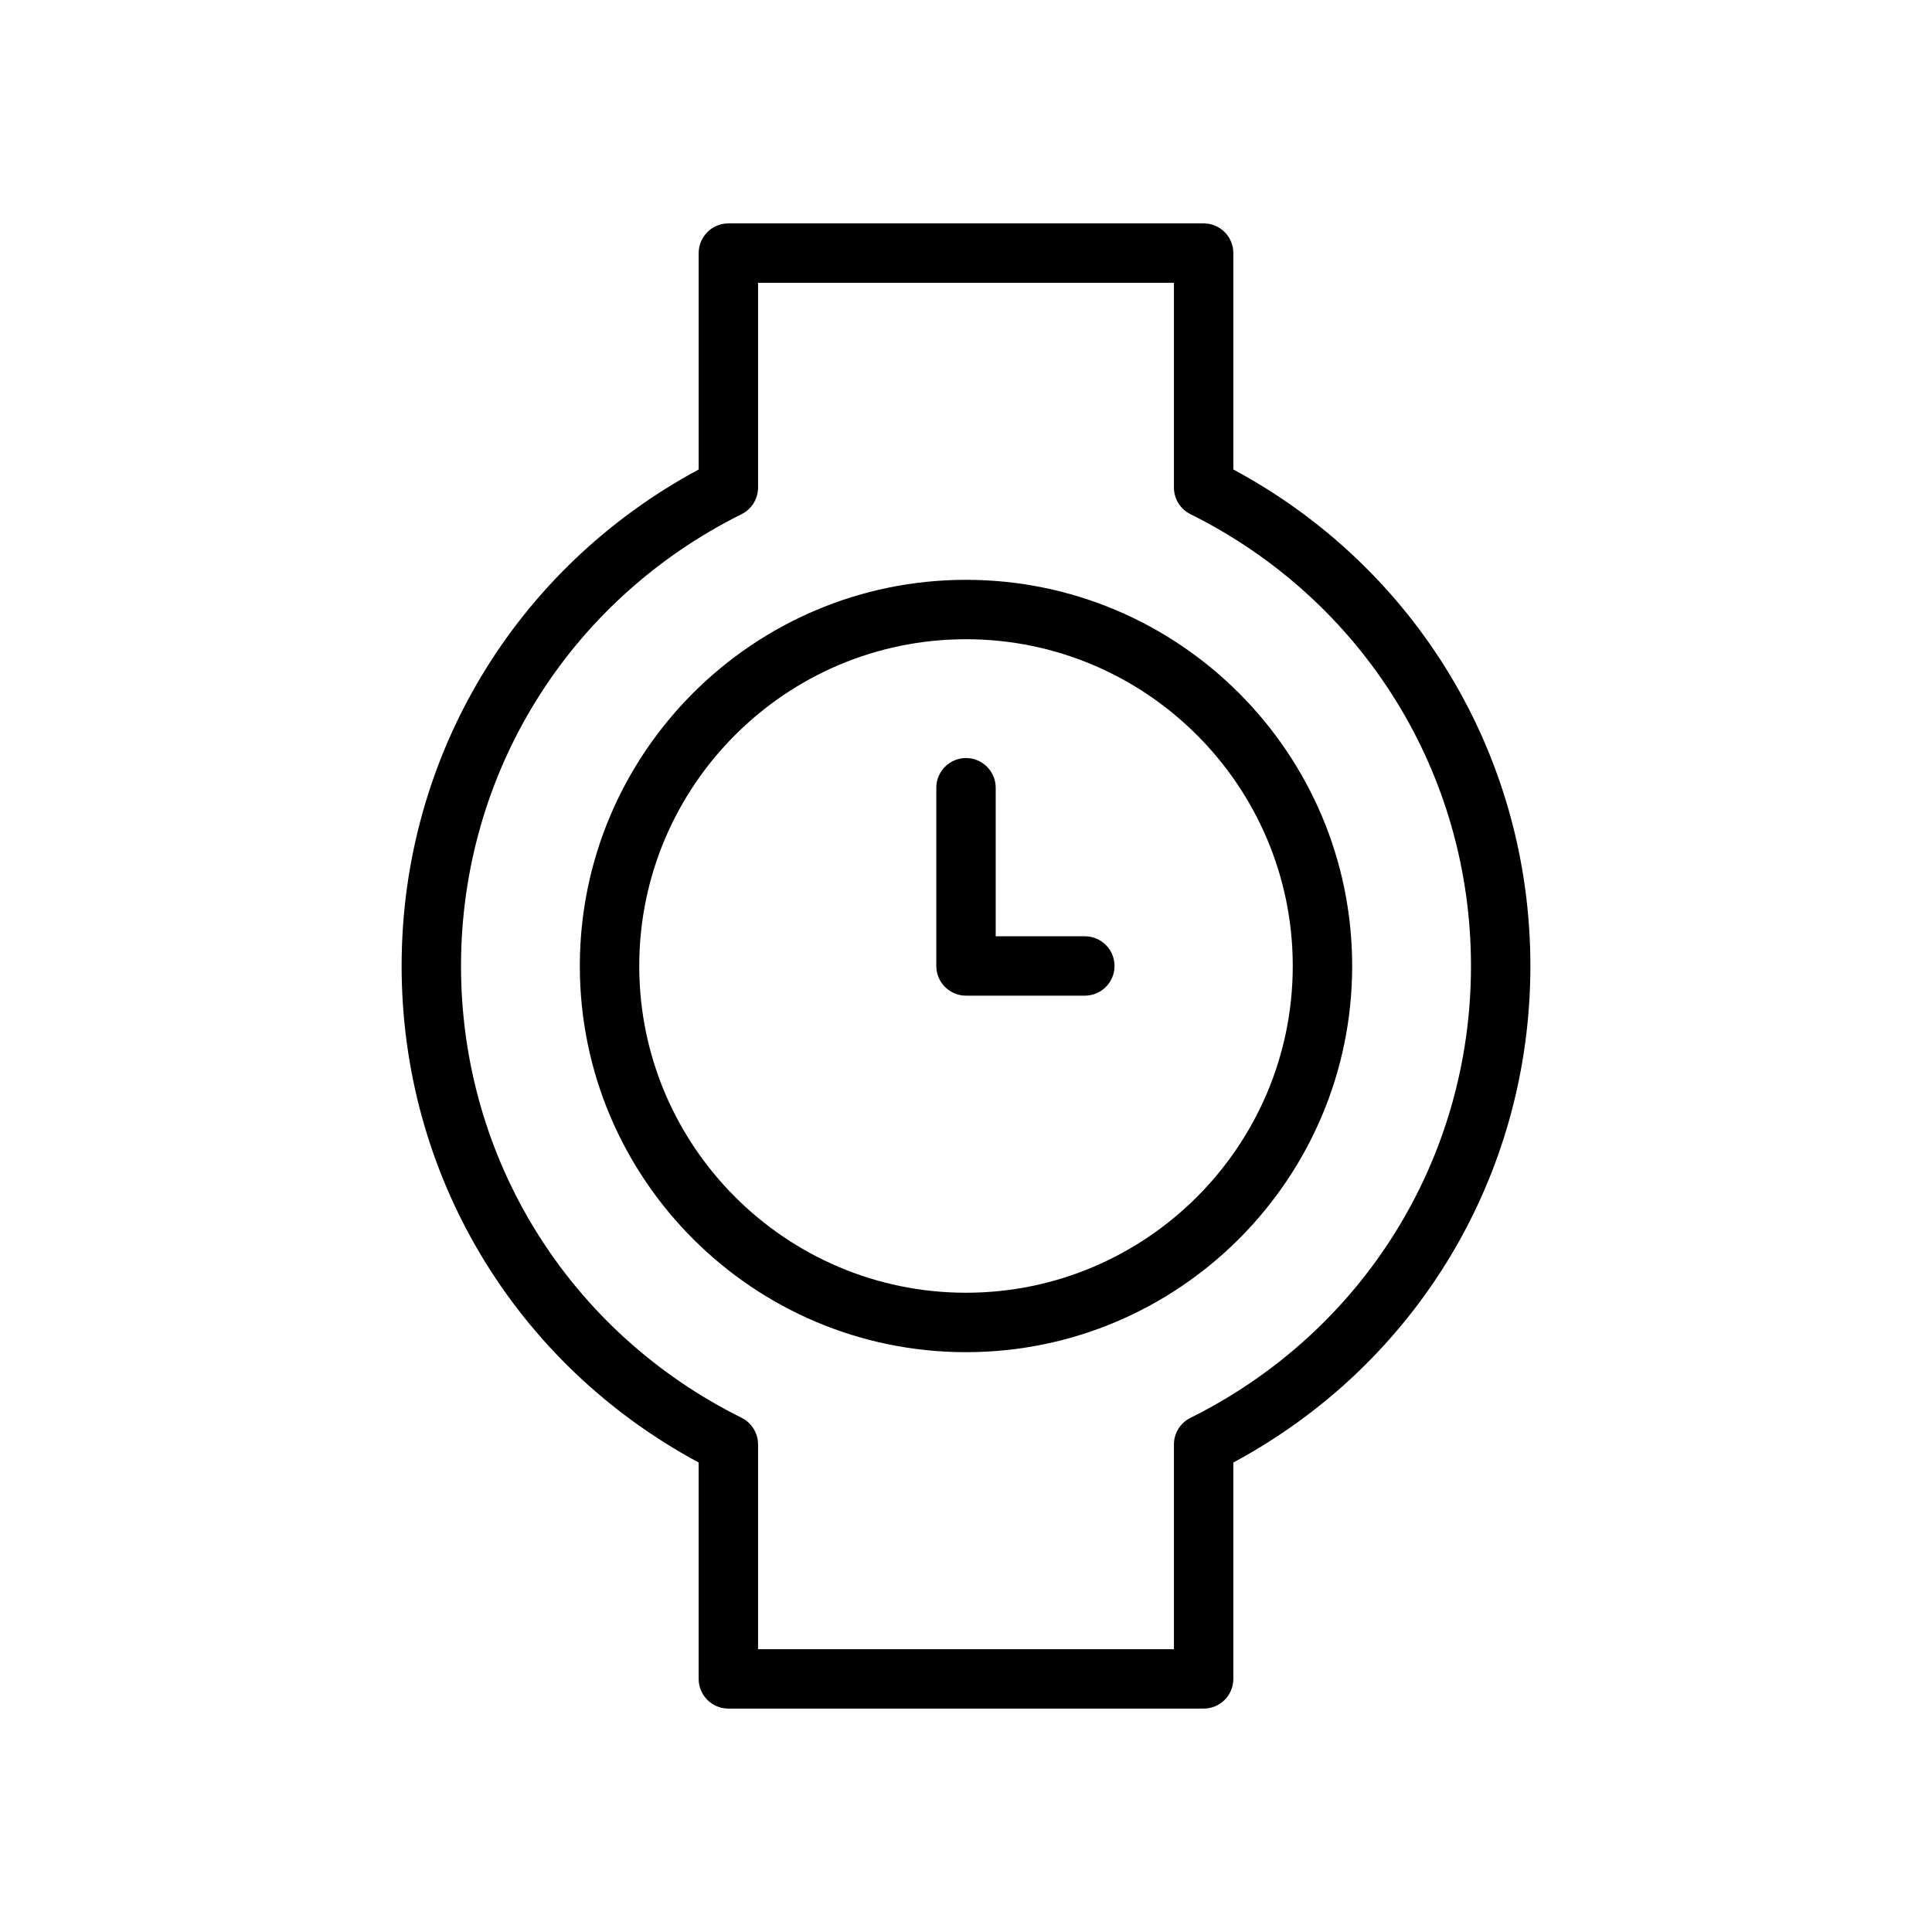
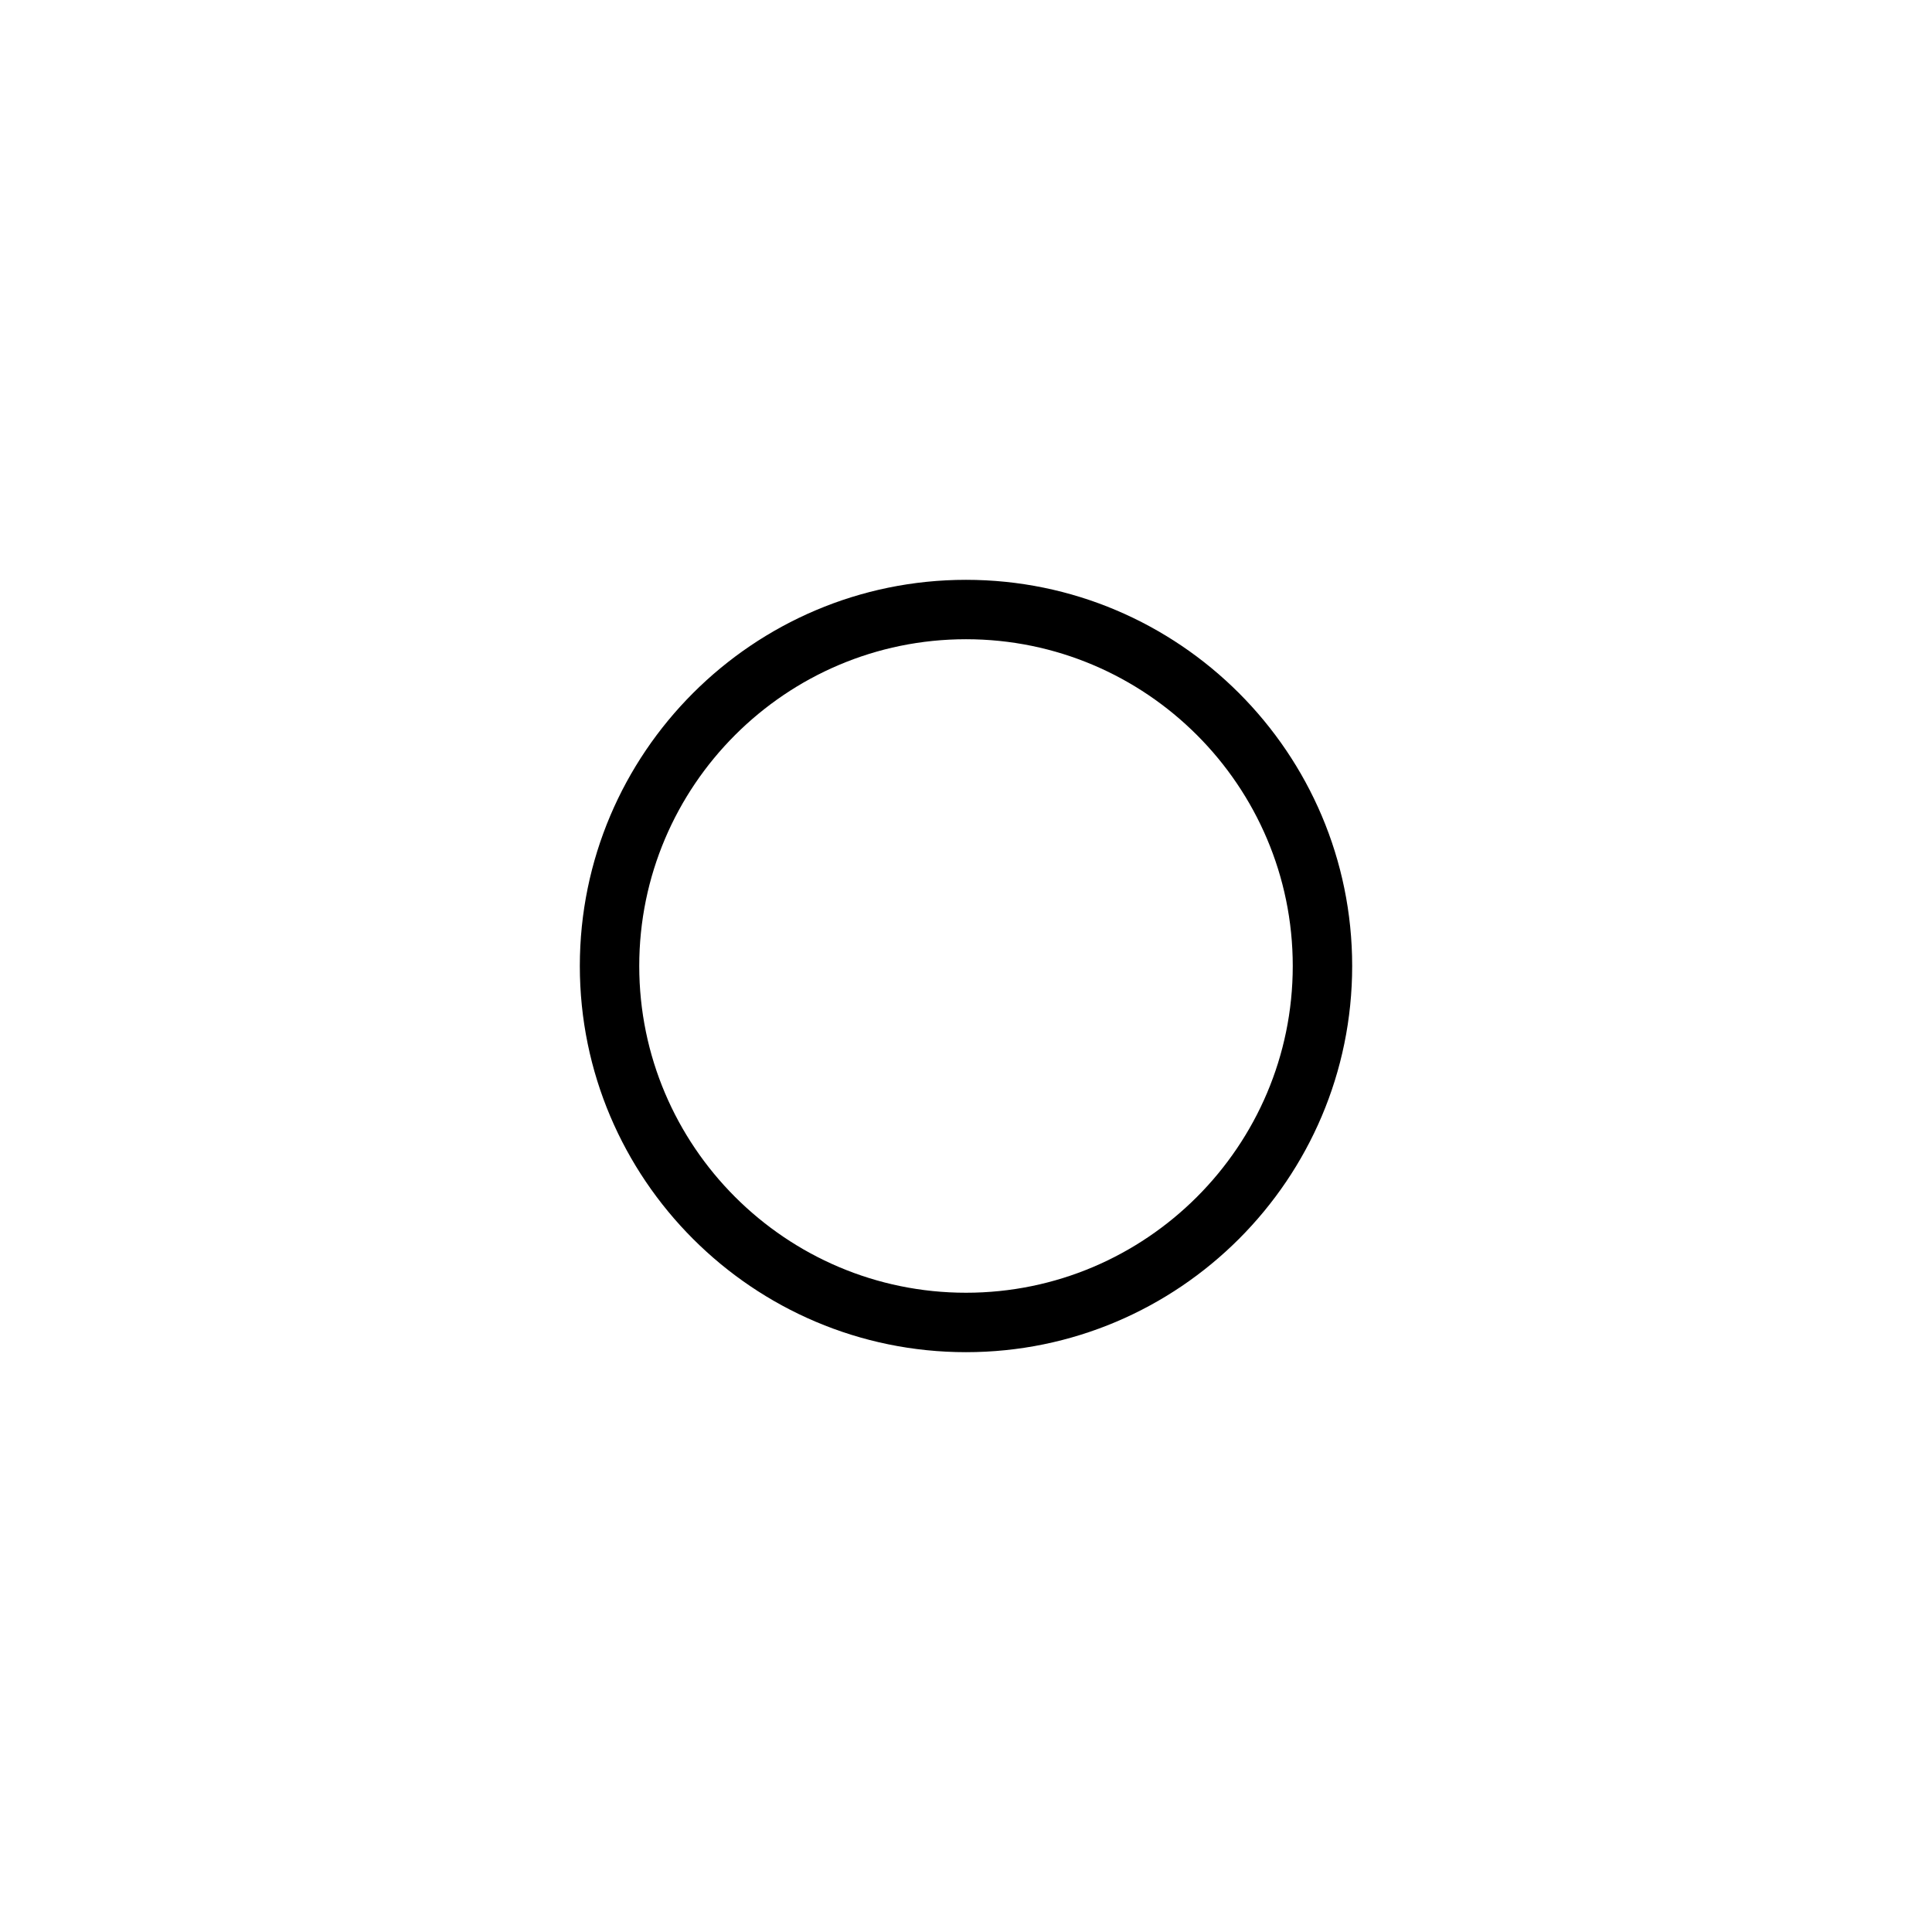
<svg xmlns="http://www.w3.org/2000/svg" fill="#000000" width="800px" height="800px" version="1.1" viewBox="144 144 512 512">
  <g>
    <path d="m400 297.66c-56.426 0-102.34 45.91-102.34 102.34s45.91 102.34 102.34 102.34 102.34-45.91 102.34-102.34c0-56.43-45.91-102.34-102.34-102.34zm0 188.93c-47.742 0-86.594-38.848-86.594-86.594 0-47.742 38.848-86.594 86.594-86.594 47.742 0 86.594 38.848 86.594 86.594-0.004 47.746-38.852 86.594-86.594 86.594z" />
-     <path d="m431.49 392.12h-23.617v-39.359c0-4.344-3.527-7.871-7.871-7.871s-7.871 3.527-7.871 7.871v47.23c0 4.344 3.527 7.871 7.871 7.871h31.488c4.352 0 7.871-3.527 7.871-7.871s-3.519-7.871-7.871-7.871z" />
-     <path d="m470.85 268.42v-57.348c0-4.344-3.519-7.871-7.871-7.871h-125.95c-4.344 0-7.871 3.527-7.871 7.871v57.348c-48.691 26.199-78.723 76.168-78.723 131.58 0 55.41 30.031 105.38 78.719 131.58v57.344c0 4.352 3.527 7.871 7.871 7.871h125.95c4.352 0 7.871-3.519 7.871-7.871v-57.34c48.691-26.195 78.723-76.168 78.723-131.59 0-55.422-30.031-105.39-78.719-131.58zm-11.375 251.33c-2.676 1.332-4.371 4.062-4.371 7.047v54.262h-110.21v-54.27c0-2.992-1.691-5.723-4.359-7.055-45.871-22.812-74.359-68.707-74.359-119.73 0-51.027 28.488-96.922 74.359-119.75 2.668-1.332 4.359-4.062 4.359-7.047v-54.262h110.21v54.262c0 2.984 1.691 5.715 4.367 7.047 45.867 22.828 74.355 68.715 74.355 119.75 0 51.031-28.488 96.918-74.352 119.75z" />
  </g>
</svg>